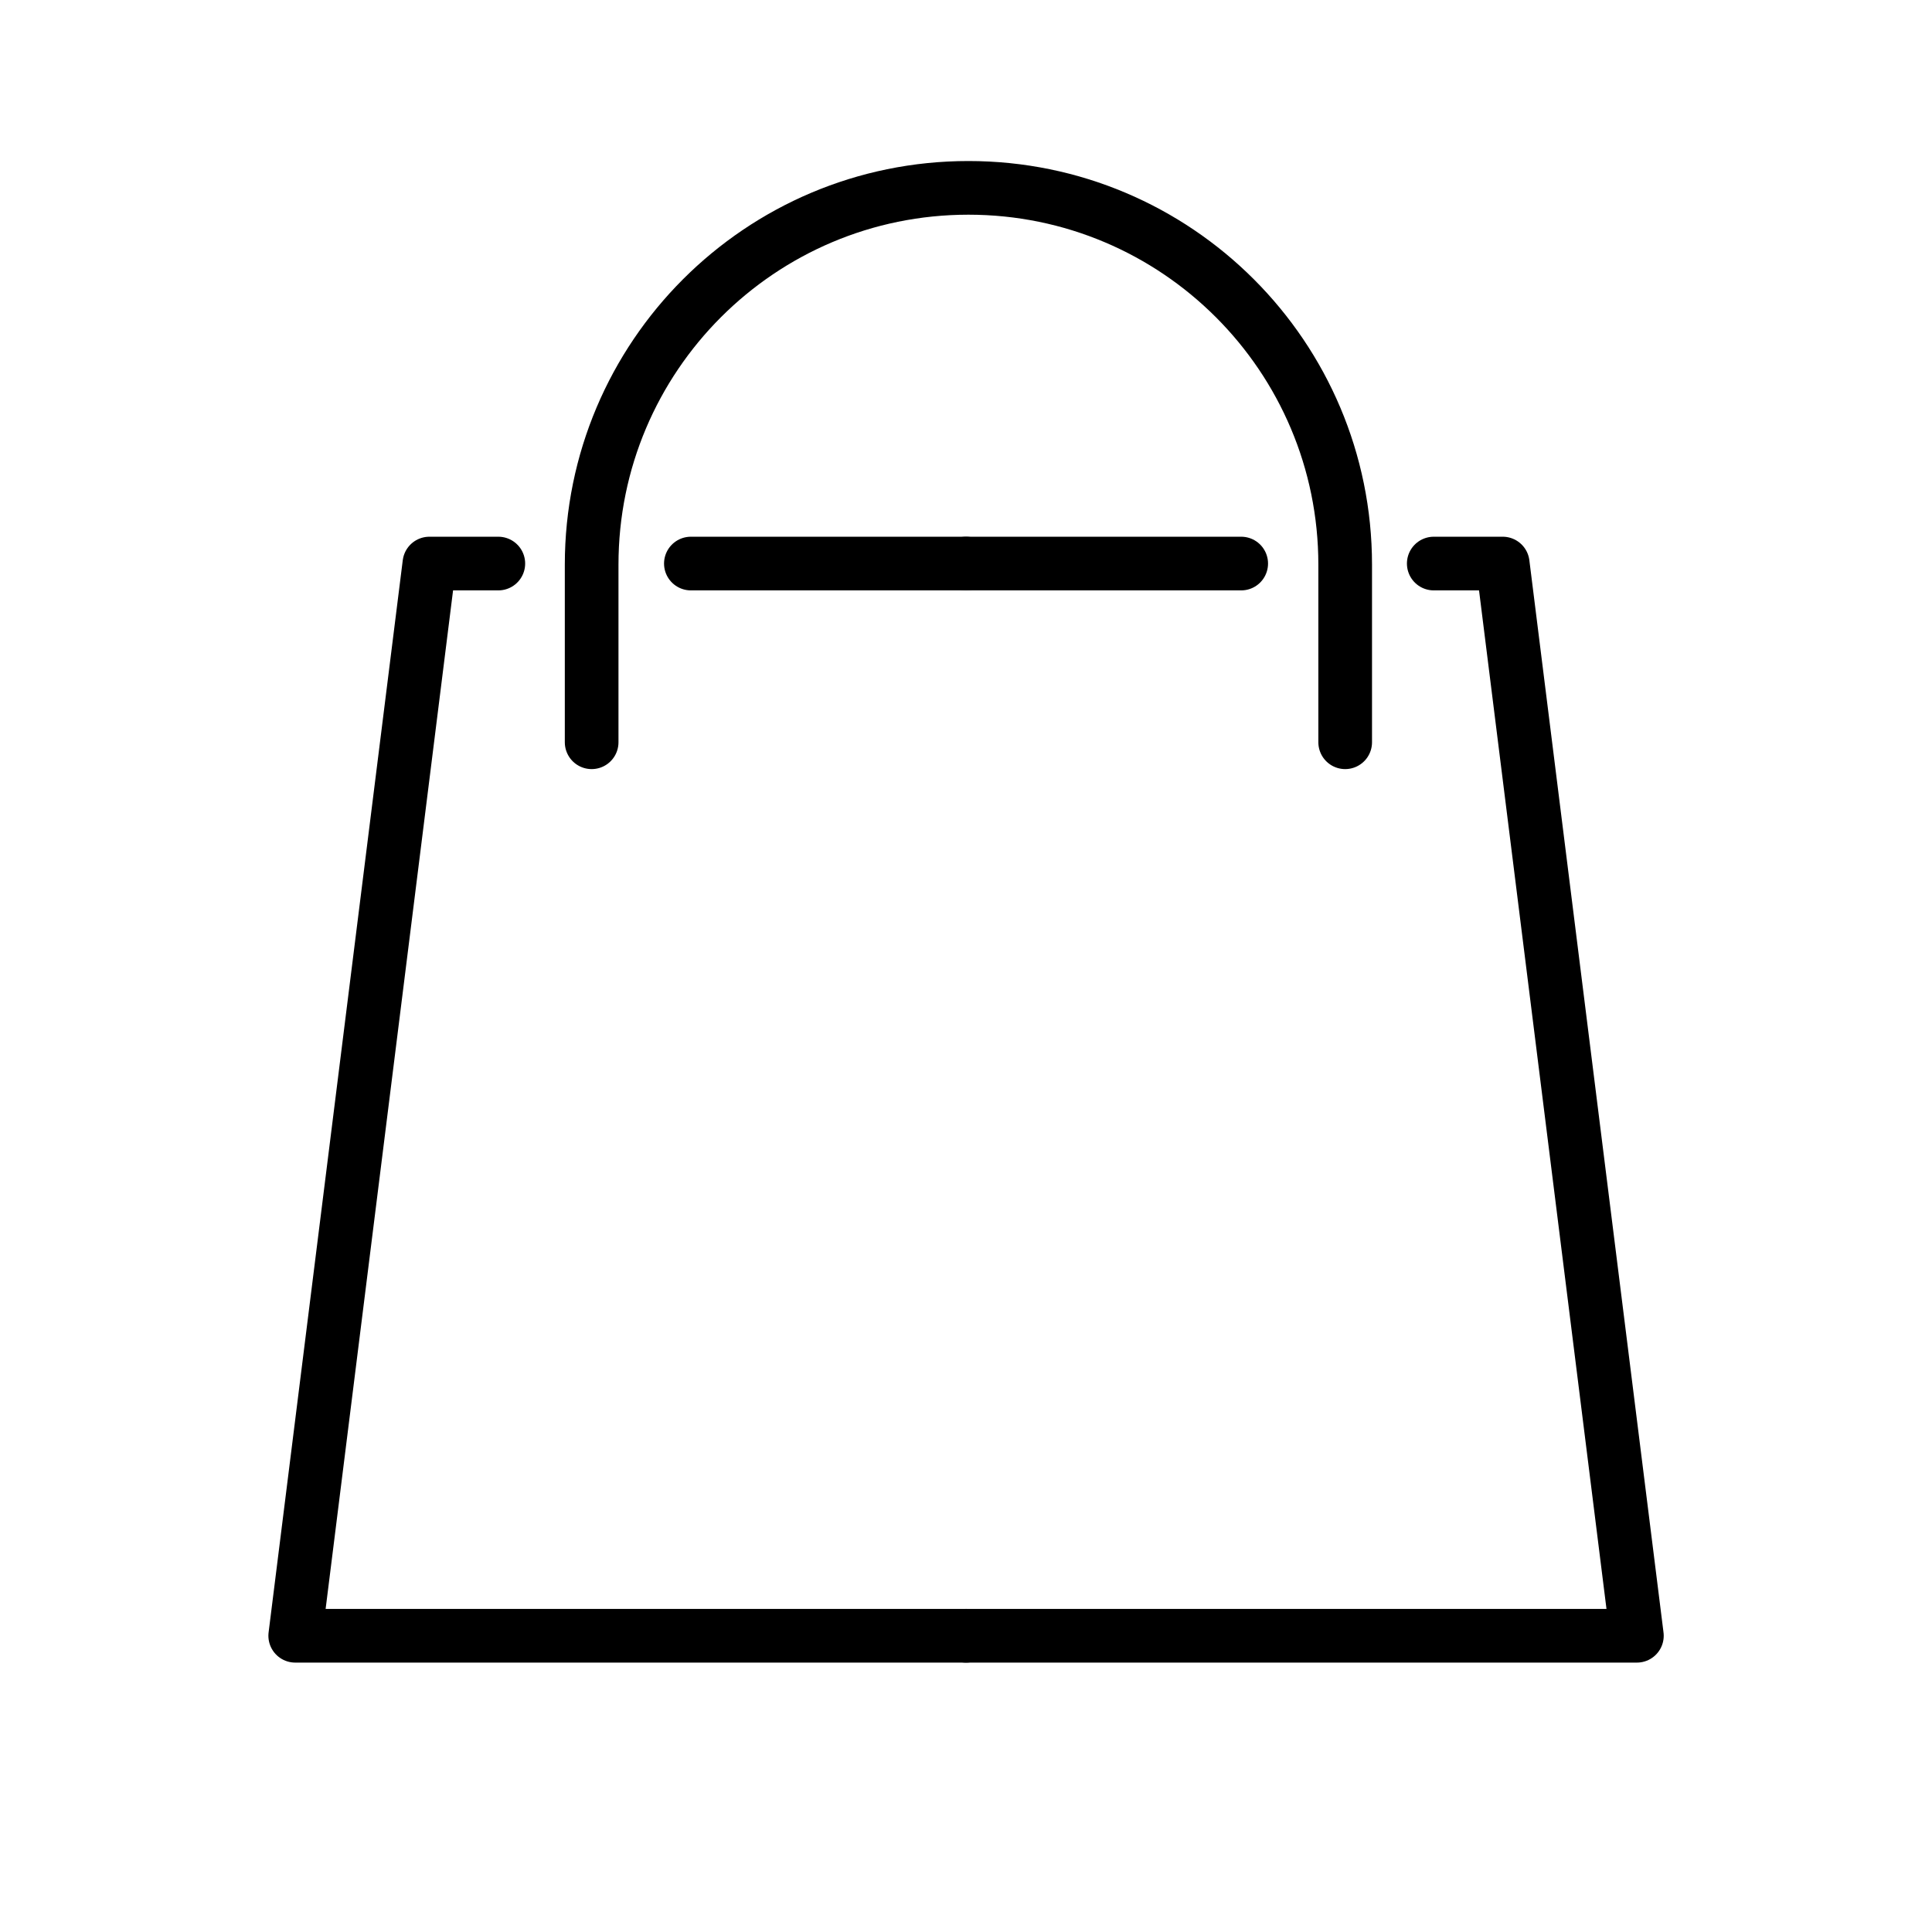
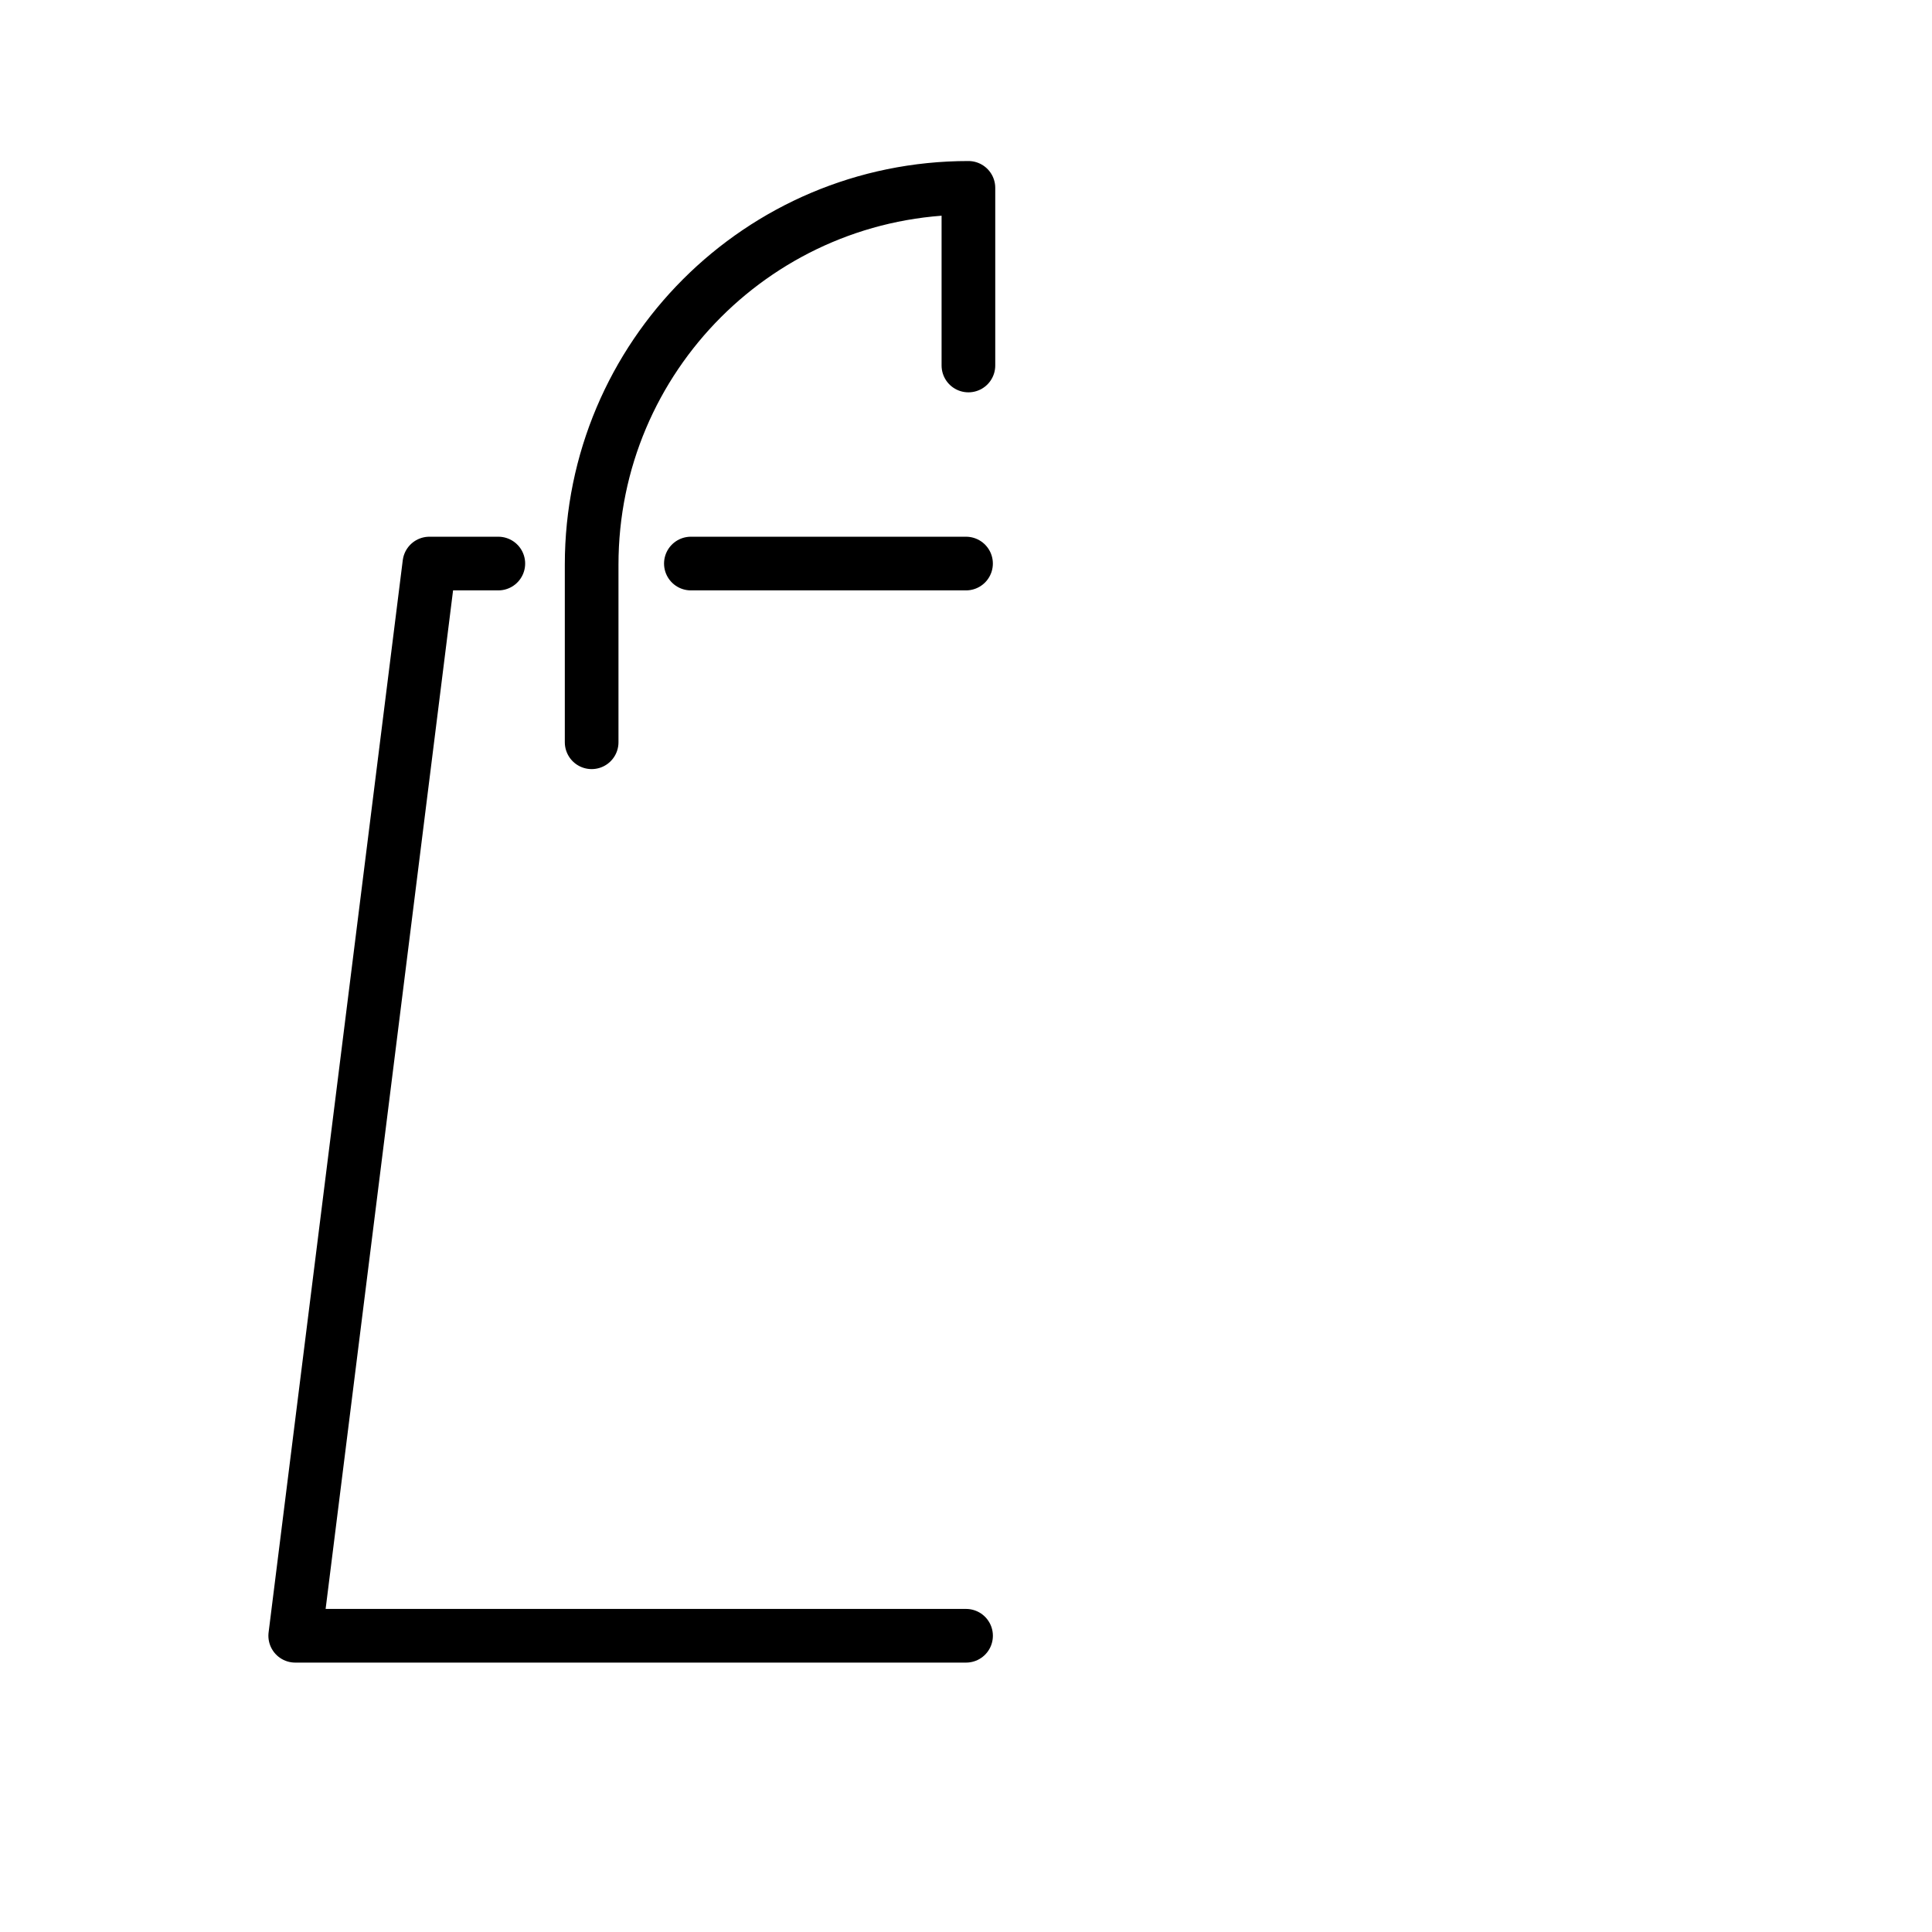
<svg xmlns="http://www.w3.org/2000/svg" id="emoji" viewBox="0 0 72 72">
  <g id="line">
    <polyline fill="none" stroke="#000000" stroke-linecap="round" stroke-linejoin="round" stroke-miterlimit="10" stroke-width="2" points="36.002,60.96 11.002,60.96 16.002,21.002 18.571,21.002" />
    <line x1="25.747" x2="36.001" y1="21.002" y2="21.002" fill="none" stroke="#000000" stroke-linecap="round" stroke-linejoin="round" stroke-miterlimit="10" stroke-width="2" />
-     <polyline fill="none" stroke="#000000" stroke-linecap="round" stroke-linejoin="round" stroke-miterlimit="10" stroke-width="2" points="36.002,60.96 61.002,60.96 56.002,21.002 53.432,21.002" />
-     <line x1="46.256" x2="36.002" y1="21.002" y2="21.002" fill="none" stroke="#000000" stroke-linecap="round" stroke-linejoin="round" stroke-miterlimit="10" stroke-width="2" />
-     <path fill="none" stroke="#000000" stroke-linecap="round" stroke-linejoin="round" stroke-miterlimit="10" stroke-width="2" d="M22.049,27.662v-6.62c0-7.754,6.286-14.041,14.041-14.041s14.041,6.286,14.041,14.041v6.62" />
+     <path fill="none" stroke="#000000" stroke-linecap="round" stroke-linejoin="round" stroke-miterlimit="10" stroke-width="2" d="M22.049,27.662v-6.62c0-7.754,6.286-14.041,14.041-14.041v6.62" />
    <path fill="none" stroke="#000000" stroke-linecap="round" stroke-linejoin="round" stroke-miterlimit="10" stroke-width="2" d="M22.049,21.042" />
  </g>
</svg>